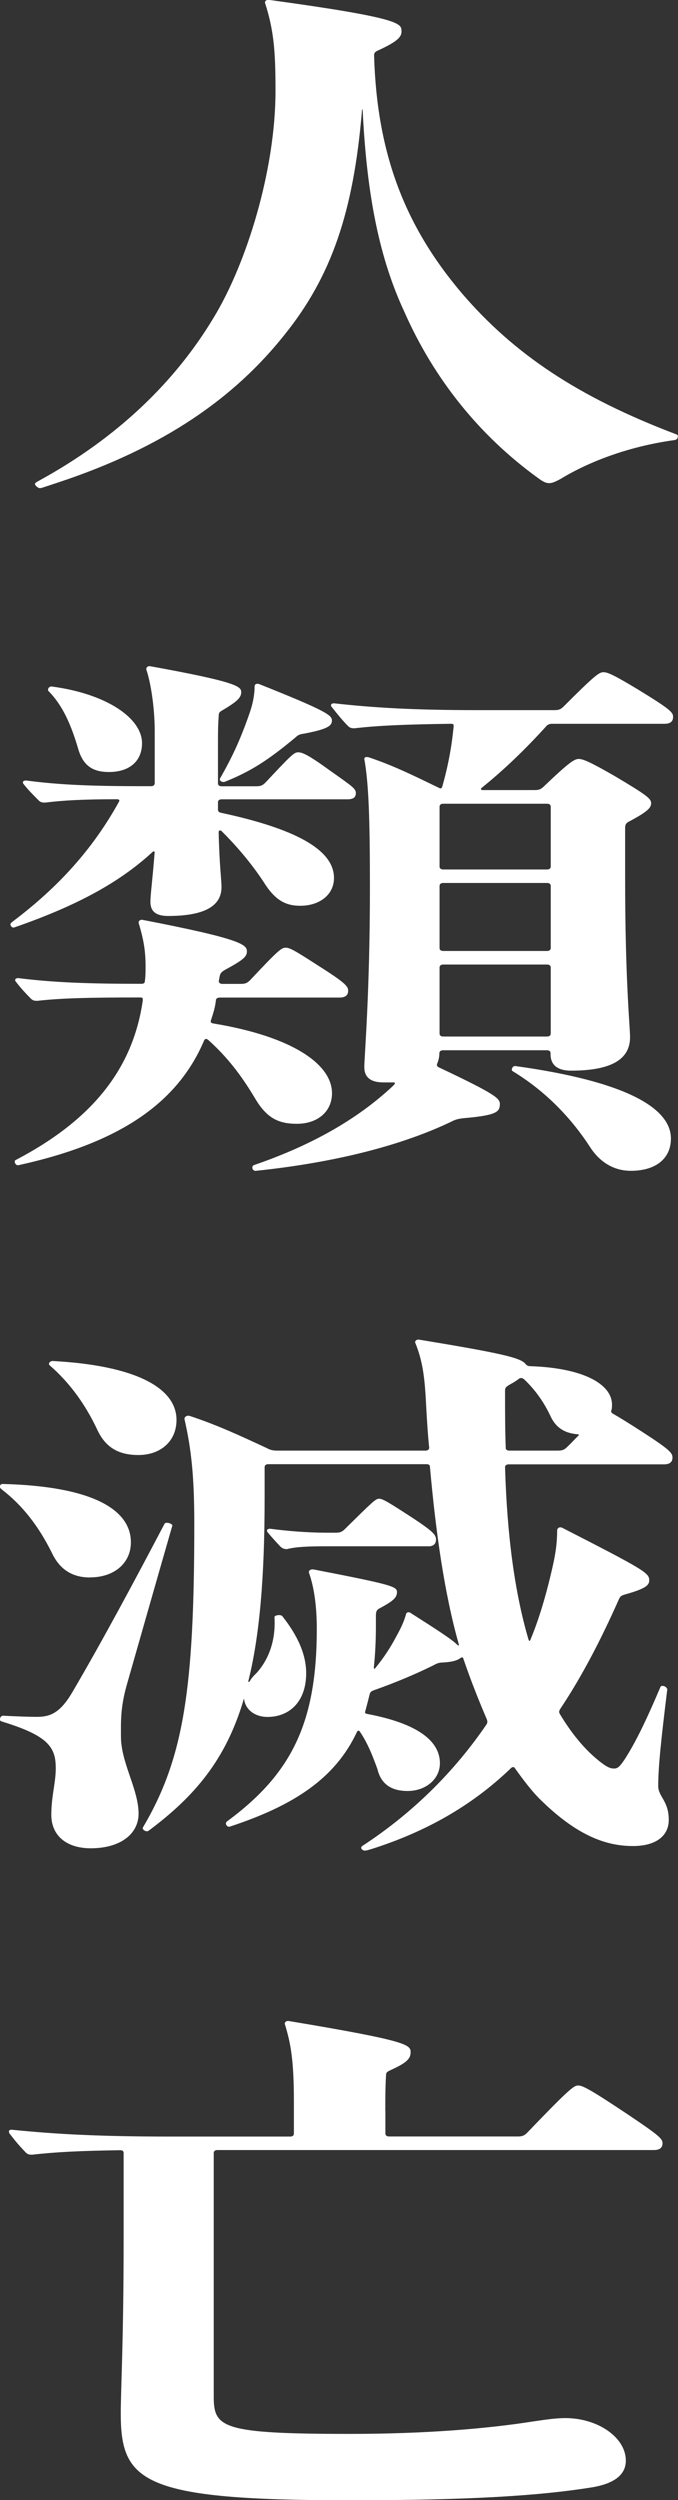
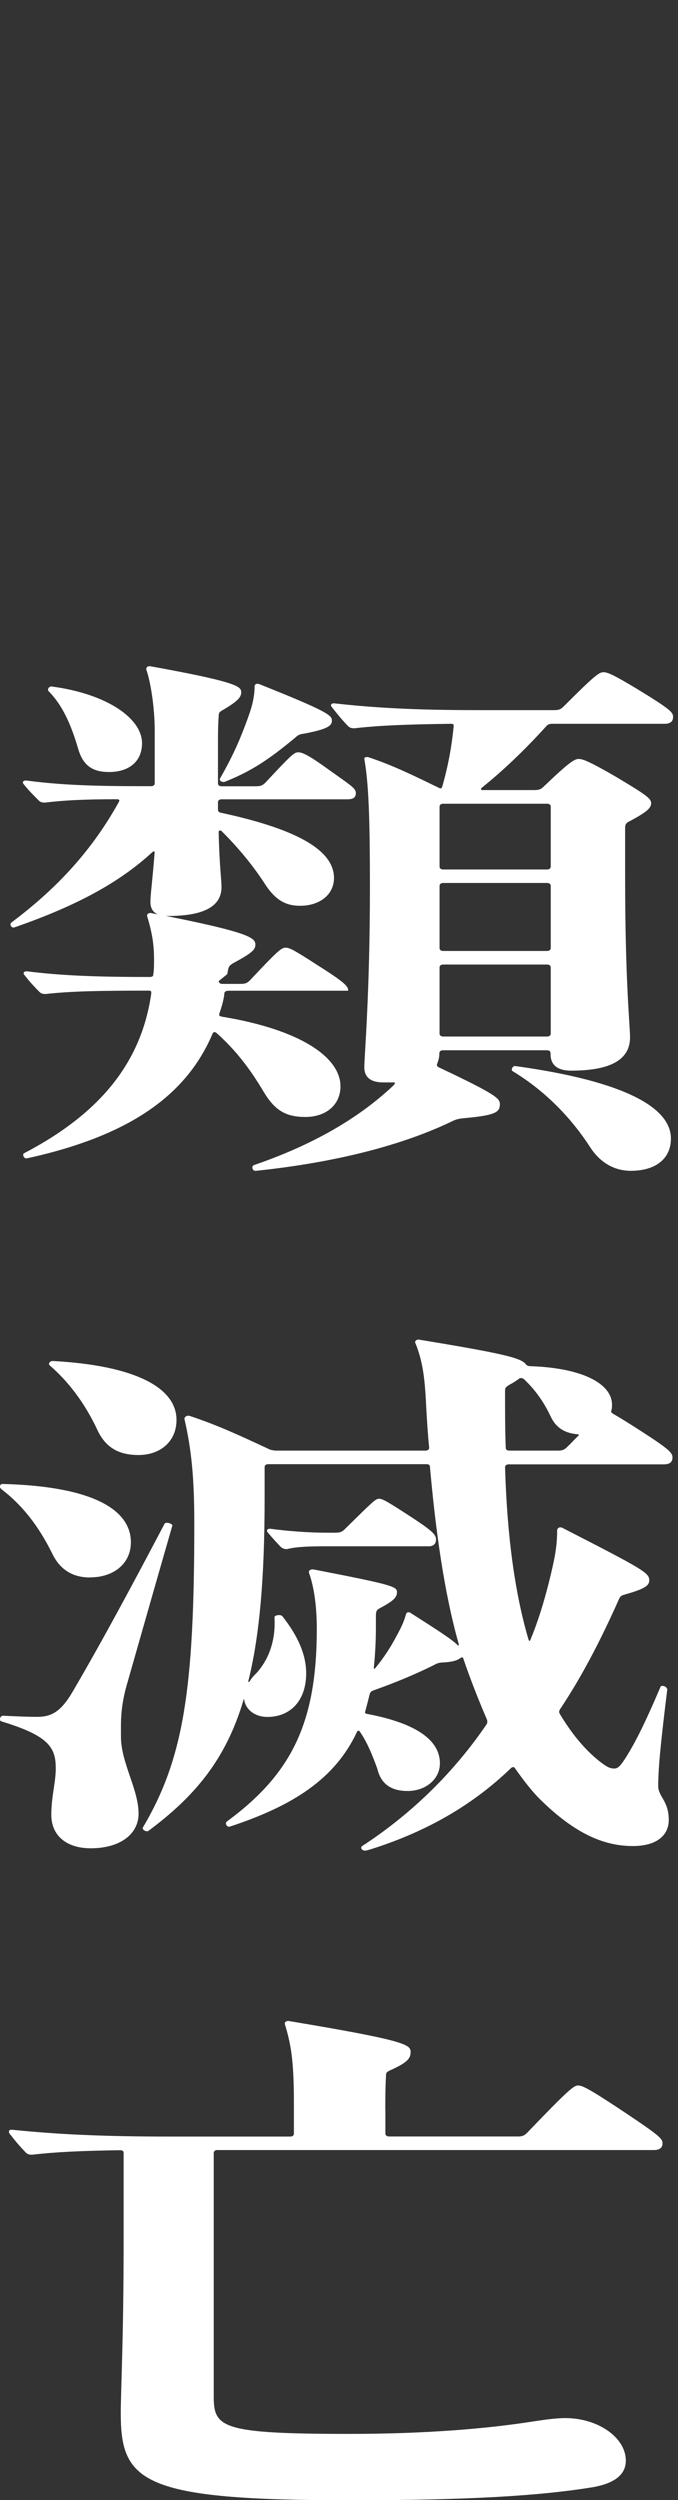
<svg xmlns="http://www.w3.org/2000/svg" id="_レイヤー_2" width="78.48" height="289.32" viewBox="0 0 78.48 289.32">
  <rect x="0" y="0" width="78.48" height="289.32" fill="#333333" stroke="none" />
  <defs>
    <style>.cls-1{fill:#fff;}</style>
  </defs>
  <g id="_人類滅亡">
-     <path class="cls-1" d="M46.48,3.61c0,.66-.41,1.18-2.85,2.29-.24.13-.33.26-.33.52.33,11.27,3.5,19.67,10.17,27.53,6.02,7.01,13.43,12,24.83,16.32.16.07.16.13.16.26s-.08.33-.33.39c-4.88.66-9.61,2.29-13.27,4.52-1.22.66-1.55.66-2.69-.2-6.59-4.79-11.89-11.27-15.39-19.21-2.77-5.97-4.31-13.11-4.8-23.27,0-.13-.08-.13-.08,0-.98,11.86-3.58,19.27-8.95,25.96-5.78,7.28-13.92,13.04-26.21,17.11-1.79.59-1.95.66-2.12.66-.24,0-.57-.33-.57-.46s.08-.2.57-.46c8.95-4.92,15.63-11.34,20.11-18.81,3.83-6.29,7.16-17.11,7.16-26.22,0-4.46-.16-6.95-1.22-10.23,0-.2.16-.33.41-.33,15.39,2.1,15.39,2.75,15.39,3.61Z" />
-     <path class="cls-1" d="M16.93,77.48c0-.2.08-.39.41-.39,10.18,1.84,10.58,2.36,10.58,3.02,0,.59-.41,1.05-2.2,2.1-.33.2-.41.26-.41.72-.08,1.05-.08,1.97-.08,3.34v4.39c0,.2.16.33.41.33h3.99c.49,0,.73-.07,1.06-.39,3.01-3.21,3.34-3.54,3.83-3.54s1.22.33,3.66,2.1c2.6,1.84,3.01,2.1,3.01,2.62s-.33.72-.98.72h-14.57c-.25,0-.41.13-.41.33v.85c0,.2.08.33.41.39,9.44,2.03,13.02,4.59,13.02,7.54,0,1.9-1.63,3.21-3.91,3.21-1.71,0-2.93-.66-4.23-2.75-1.38-2.1-3.09-4.13-4.88-5.9-.16-.13-.33-.07-.33.13.08,3.74.33,5.51.33,6.36,0,2.23-2.04,3.34-6.19,3.34-1.38,0-2.04-.52-2.04-1.64,0-.79.24-2.49.49-5.7,0-.13-.08-.2-.24-.07-3.83,3.54-8.79,6.23-15.96,8.72-.33.13-.49-.2-.49-.33s.08-.2.33-.39c5.21-3.93,9.2-8.33,12.21-13.77.16-.26,0-.33-.24-.33-3.83,0-6.19.13-8.3.39-.41,0-.57-.07-.81-.33-.65-.66-1.06-1.05-1.63-1.77-.25-.26-.08-.46.24-.46,3.91.52,7.73.66,13.43.66h1.06c.24,0,.41-.13.41-.33v-6.03c0-2.82-.49-5.77-.98-7.15ZM25.32,113.53c0,.2.16.33.41.33h2.12c.49,0,.73-.07,1.06-.39,3.26-3.47,3.66-3.8,4.15-3.8s1.06.33,3.5,1.9c3.42,2.16,3.74,2.56,3.74,3.08s-.33.79-.98.79h-13.84c-.24,0-.49.07-.49.33-.08.79-.33,1.57-.57,2.29-.08.26,0,.33.33.39,9.12,1.51,13.68,4.72,13.68,8.06,0,2.1-1.63,3.54-4.07,3.54-2.2,0-3.5-.72-4.8-2.88-1.71-2.88-3.34-4.92-5.45-6.82-.24-.2-.41-.13-.49.07-3.09,7.28-9.85,11.87-21.49,14.42-.33.07-.57-.46-.33-.59,8.79-4.59,13.59-10.49,14.73-18.49,0-.26,0-.33-.33-.33-5.86,0-9.04.07-11.89.39-.41,0-.57-.07-.81-.33-.65-.66-1.06-1.11-1.63-1.84-.24-.26-.08-.46.24-.46,4.15.52,8.22.66,14.25.66.33,0,.41-.13.41-.33.08-.52.08-1.11.08-1.7,0-1.84-.24-3.15-.81-5.05,0-.2.16-.33.41-.33,11.56,2.23,12.13,2.88,12.13,3.67,0,.59-.41.98-2.6,2.16-.41.26-.49.39-.57.79l-.08.46ZM16.44,86c0,2.1-1.47,3.34-3.83,3.34-1.87,0-3.01-.72-3.58-2.75-.81-2.75-1.79-4.98-3.42-6.62-.16-.2.08-.59.41-.52,6.35.85,10.42,3.67,10.42,6.56ZM28.82,82.72c.41-1.11.65-2.23.65-3.28,0-.26.24-.39.57-.26,7.9,3.15,8.38,3.61,8.38,4.2s-.41.98-3.17,1.51c-.49.07-.73.13-1.06.46-3.09,2.56-5.05,3.87-8.14,5.11-.33.13-.73-.13-.57-.39,1.38-2.43,2.28-4.33,3.34-7.34ZM29.55,135.49c-.33,0-.49-.52-.16-.66,6.68-2.29,11.97-5.31,16.04-9.11.41-.39.33-.46.08-.46h-1.14c-1.46,0-2.2-.59-2.2-1.77s.65-8.52.65-20.78c0-8.33-.16-12.13-.65-14.88,0-.2.16-.26.49-.2,2.93.98,5.29,2.16,8.14,3.54.24.13.33.07.41-.2.65-2.29,1.06-4.46,1.3-6.88,0-.26,0-.33-.33-.33-5.29.07-8.38.2-11.15.52-.41,0-.57-.07-.81-.33-.65-.66-1.22-1.38-1.79-2.1-.24-.26-.08-.46.24-.46,4.64.52,9.28.79,16.69.79h8.79c.49,0,.73-.07,1.06-.39,3.66-3.67,4.15-4,4.64-4s1.22.33,3.83,1.9c3.99,2.43,4.23,2.75,4.23,3.28s-.33.79-.98.79h-13.03c-.24,0-.49.07-.65.26-2.61,2.88-5.05,5.18-7.49,7.15-.16.13-.08.26.08.26h6.02c.49,0,.73-.07,1.06-.39,3.01-2.88,3.58-3.21,4.07-3.21s1.3.33,4.15,1.97c3.75,2.23,4.23,2.62,4.23,3.15s-.41.98-2.52,2.1c-.41.2-.49.39-.49.79v5.7c0,12.06.57,17.24.57,18.49,0,2.49-2.04,3.87-6.84,3.87-1.55,0-2.36-.66-2.36-1.9v-.13c0-.2-.16-.33-.41-.33h-12.05c-.24,0-.41.13-.41.33,0,.39-.08.79-.24,1.18-.08.2-.08.33.16.46,6.67,3.15,7.08,3.61,7.08,4.26,0,.92-.41,1.31-4.31,1.64-.49.07-.81.13-1.3.39-5.62,2.69-13.27,4.72-22.71,5.7ZM50.88,93.34v6.95c0,.2.16.33.41.33h12.05c.24,0,.41-.13.41-.33v-6.95c0-.2-.16-.33-.41-.33h-12.05c-.24,0-.41.13-.41.33ZM51.29,110.05h12.05c.24,0,.41-.13.41-.33v-7.21c0-.2-.16-.33-.41-.33h-12.05c-.24,0-.41.13-.41.33v7.21c0,.2.16.33.41.33ZM51.29,119.95h12.05c.24,0,.41-.13.41-.33v-7.67c0-.2-.16-.33-.41-.33h-12.05c-.24,0-.41.13-.41.33v7.67c0,.2.16.33.41.33ZM77.66,131.75c0,2.36-1.79,3.74-4.64,3.74-1.95,0-3.58-.98-4.72-2.75-2.04-3.15-4.97-6.36-8.96-8.78-.24-.13,0-.66.33-.59,12.78,1.77,17.99,4.85,17.99,8.39Z" />
+     <path class="cls-1" d="M16.93,77.48c0-.2.08-.39.41-.39,10.18,1.84,10.58,2.36,10.58,3.02,0,.59-.41,1.05-2.2,2.1-.33.2-.41.26-.41.72-.08,1.05-.08,1.97-.08,3.34v4.39c0,.2.16.33.41.33h3.99c.49,0,.73-.07,1.06-.39,3.01-3.21,3.34-3.54,3.83-3.54s1.22.33,3.66,2.1c2.6,1.84,3.01,2.1,3.01,2.62s-.33.72-.98.72h-14.57c-.25,0-.41.13-.41.33v.85c0,.2.08.33.41.39,9.44,2.03,13.02,4.59,13.02,7.54,0,1.9-1.63,3.21-3.91,3.21-1.71,0-2.93-.66-4.23-2.75-1.38-2.1-3.09-4.13-4.88-5.9-.16-.13-.33-.07-.33.13.08,3.74.33,5.51.33,6.36,0,2.23-2.04,3.34-6.19,3.34-1.38,0-2.04-.52-2.04-1.64,0-.79.24-2.49.49-5.7,0-.13-.08-.2-.24-.07-3.83,3.54-8.79,6.23-15.96,8.72-.33.13-.49-.2-.49-.33s.08-.2.33-.39c5.21-3.93,9.2-8.33,12.21-13.77.16-.26,0-.33-.24-.33-3.83,0-6.19.13-8.3.39-.41,0-.57-.07-.81-.33-.65-.66-1.06-1.05-1.63-1.77-.25-.26-.08-.46.24-.46,3.91.52,7.73.66,13.43.66h1.06c.24,0,.41-.13.41-.33v-6.03c0-2.82-.49-5.77-.98-7.15ZM25.32,113.53c0,.2.16.33.41.33h2.12c.49,0,.73-.07,1.06-.39,3.26-3.47,3.66-3.8,4.15-3.8s1.06.33,3.5,1.9c3.42,2.16,3.74,2.56,3.74,3.08h-13.84c-.24,0-.49.07-.49.33-.08.79-.33,1.57-.57,2.29-.08.26,0,.33.33.39,9.12,1.51,13.68,4.72,13.68,8.06,0,2.1-1.63,3.54-4.07,3.54-2.2,0-3.5-.72-4.8-2.88-1.71-2.88-3.34-4.92-5.45-6.82-.24-.2-.41-.13-.49.07-3.09,7.28-9.85,11.87-21.49,14.42-.33.07-.57-.46-.33-.59,8.79-4.59,13.59-10.49,14.73-18.49,0-.26,0-.33-.33-.33-5.86,0-9.04.07-11.89.39-.41,0-.57-.07-.81-.33-.65-.66-1.06-1.11-1.63-1.84-.24-.26-.08-.46.24-.46,4.15.52,8.22.66,14.25.66.33,0,.41-.13.41-.33.08-.52.08-1.11.08-1.7,0-1.84-.24-3.15-.81-5.05,0-.2.16-.33.41-.33,11.56,2.23,12.13,2.88,12.13,3.67,0,.59-.41.98-2.6,2.16-.41.26-.49.39-.57.79l-.08.46ZM16.44,86c0,2.1-1.47,3.34-3.83,3.34-1.87,0-3.01-.72-3.58-2.75-.81-2.75-1.79-4.98-3.42-6.62-.16-.2.08-.59.41-.52,6.35.85,10.42,3.67,10.42,6.56ZM28.82,82.72c.41-1.11.65-2.23.65-3.28,0-.26.24-.39.57-.26,7.9,3.15,8.38,3.61,8.38,4.2s-.41.98-3.17,1.51c-.49.07-.73.13-1.06.46-3.09,2.56-5.05,3.87-8.14,5.11-.33.13-.73-.13-.57-.39,1.38-2.43,2.28-4.33,3.34-7.34ZM29.55,135.49c-.33,0-.49-.52-.16-.66,6.68-2.29,11.97-5.31,16.04-9.11.41-.39.33-.46.08-.46h-1.14c-1.46,0-2.2-.59-2.2-1.77s.65-8.52.65-20.78c0-8.33-.16-12.13-.65-14.88,0-.2.16-.26.49-.2,2.93.98,5.29,2.16,8.14,3.54.24.13.33.07.41-.2.65-2.29,1.06-4.46,1.3-6.88,0-.26,0-.33-.33-.33-5.29.07-8.38.2-11.15.52-.41,0-.57-.07-.81-.33-.65-.66-1.22-1.38-1.79-2.1-.24-.26-.08-.46.24-.46,4.64.52,9.28.79,16.69.79h8.79c.49,0,.73-.07,1.06-.39,3.66-3.67,4.15-4,4.64-4s1.22.33,3.83,1.9c3.99,2.43,4.23,2.75,4.23,3.28s-.33.79-.98.79h-13.03c-.24,0-.49.07-.65.26-2.61,2.88-5.05,5.18-7.49,7.15-.16.13-.08.26.08.26h6.02c.49,0,.73-.07,1.06-.39,3.01-2.88,3.58-3.21,4.07-3.21s1.3.33,4.15,1.97c3.75,2.23,4.23,2.62,4.23,3.15s-.41.98-2.52,2.1c-.41.2-.49.39-.49.79v5.7c0,12.06.57,17.24.57,18.49,0,2.49-2.04,3.87-6.84,3.87-1.55,0-2.36-.66-2.36-1.9v-.13c0-.2-.16-.33-.41-.33h-12.05c-.24,0-.41.13-.41.33,0,.39-.08.79-.24,1.18-.08.2-.08.33.16.46,6.67,3.15,7.08,3.61,7.08,4.26,0,.92-.41,1.31-4.31,1.64-.49.07-.81.13-1.3.39-5.62,2.69-13.27,4.72-22.71,5.7ZM50.88,93.34v6.95c0,.2.16.33.41.33h12.05c.24,0,.41-.13.41-.33v-6.95c0-.2-.16-.33-.41-.33h-12.05c-.24,0-.41.13-.41.33ZM51.29,110.05h12.05c.24,0,.41-.13.41-.33v-7.21c0-.2-.16-.33-.41-.33h-12.05c-.24,0-.41.13-.41.33v7.21c0,.2.16.33.41.33ZM51.29,119.95h12.05c.24,0,.41-.13.41-.33v-7.67c0-.2-.16-.33-.41-.33h-12.05c-.24,0-.41.13-.41.33v7.67c0,.2.16.33.41.33ZM77.66,131.75c0,2.36-1.79,3.74-4.64,3.74-1.95,0-3.58-.98-4.72-2.75-2.04-3.15-4.97-6.36-8.96-8.78-.24-.13,0-.66.33-.59,12.78,1.77,17.99,4.85,17.99,8.39Z" />
    <path class="cls-1" d="M10.42,182.55c-2.04,0-3.5-.92-4.4-2.82-1.63-3.28-3.5-5.57-5.78-7.34-.16-.13-.24-.2-.24-.33,0-.2.08-.33.33-.33,10.18.26,14.82,2.88,14.82,6.75,0,2.43-1.95,4.06-4.72,4.06ZM19.94,176.58c-1.87,6.49-3.66,12.78-5.29,18.49-.73,2.62-.65,4.26-.65,5.9,0,3.02,2.04,6.1,2.04,8.92,0,2.29-2.04,4-5.54,4-2.77,0-4.56-1.44-4.56-3.87s.65-4.06.49-6.03c-.16-2.16-1.55-3.34-6.27-4.79-.16-.07-.16-.13-.16-.26,0-.2.16-.39.33-.39,1.55.07,2.77.13,3.99.13,1.55,0,2.69-.52,4.07-2.88,3.5-5.97,7.25-12.98,10.66-19.47.16-.26.98,0,.9.26ZM20.43,164.32c0,2.49-1.87,4.06-4.4,4.06-2.2,0-3.74-.79-4.72-2.82-1.55-3.34-3.5-5.77-5.54-7.54-.24-.2,0-.52.33-.52,9.69.52,14.33,3.15,14.33,6.82ZM77.25,195.4c-.73,5.97-1.06,9.05-1.06,11.28,0,1.25,1.22,1.7,1.22,3.93,0,1.77-1.38,3.02-4.15,3.02-3.17,0-6.59-1.25-10.91-5.57-.9-.92-1.79-2.1-2.77-3.47-.08-.13-.24-.13-.41,0-4.07,3.93-9.12,7.08-15.71,9.24-.81.26-1.06.33-1.22.33-.33,0-.57-.33-.33-.52,5.94-3.87,10.75-8.72,14.41-14.09.16-.26.08-.46,0-.66-.9-2.1-1.79-4.33-2.69-6.95,0-.13-.16-.2-.33-.07-.33.26-.9.46-2.04.52-.49,0-.73.13-1.22.39-1.87.92-4.15,1.9-6.76,2.82-.33.13-.41.2-.49.46-.16.66-.33,1.31-.49,1.9-.08.26-.08.33.24.39,5.86,1.11,8.38,3.15,8.38,5.7,0,1.83-1.63,3.21-3.74,3.21-1.95,0-3.09-.85-3.5-2.56-.57-1.57-1.14-3.02-2.04-4.33-.08-.13-.24-.13-.33.07-2.52,5.38-7.33,8.52-14.73,10.95-.33.07-.57-.39-.33-.59,7.49-5.51,10.42-11.41,10.42-22.29,0-3.02-.41-5.11-.9-6.49-.08-.26.16-.46.57-.39,9.12,1.77,9.61,1.97,9.61,2.62s-.49,1.05-1.95,1.84c-.41.2-.49.39-.49.92v1.18c0,1.7-.08,3.28-.24,4.79,0,.13.08.2.16.07.98-1.18,1.79-2.43,2.44-3.67.65-1.18.9-1.77,1.14-2.62.08-.2.33-.26.57-.07,3.09,1.97,4.72,3.02,5.37,3.67.16.13.16.07.16-.07-1.71-6.03-2.69-13.24-3.34-20.52,0-.26-.16-.33-.41-.33h-18.32c-.24,0-.41.13-.41.33v3.6c0,9.11-.57,15.86-1.87,21.11-.08.2.08.2.16.07.16-.33.49-.66.81-.98,1.46-1.64,2.2-3.87,2.04-6.42,0-.26.73-.33.9-.13,1.87,2.36,2.77,4.52,2.77,6.62,0,3.21-1.87,5.05-4.48,5.05-1.46,0-2.52-.85-2.69-1.97,0-.13-.08-.13-.08,0-2.04,6.88-5.62,11.14-10.99,15.14-.24.2-.81-.13-.65-.39,4.72-8,5.94-15.99,5.94-35.14,0-5.38-.33-8.59-1.14-12.13,0-.26.33-.46.65-.33,3.17,1.05,5.7,2.23,8.95,3.74.33.2.73.26,1.14.26h17.18c.24,0,.41-.13.41-.33-.16-1.51-.24-2.95-.33-4.46-.16-3.28-.33-5.38-1.3-7.73,0-.2.16-.33.41-.33,9.53,1.57,11.8,2.1,12.37,2.82.16.2.33.26.57.26,6.02.2,9.44,2.03,9.44,4.46,0,.2,0,.46-.08.66-.08.2.08.33.33.46.57.33,1.55.92,3.17,1.97,3.26,2.1,3.58,2.49,3.58,3.02s-.33.79-.98.79h-17.99c-.24,0-.41.13-.41.33.24,8.06,1.14,14.55,2.69,19.86.08.26.16.33.24.13.9-2.16,1.55-4.33,2.12-6.56.65-2.62.98-4.13.98-6.1,0-.26.24-.46.57-.33,9.61,4.92,10.09,5.24,10.09,6.1,0,.59-.49.98-2.85,1.64-.41.13-.49.2-.65.52-2.04,4.59-4.23,8.85-6.76,12.65-.16.26-.24.39-.08.66,1.3,2.16,2.77,4,4.48,5.38.9.72,1.3.92,1.79.92.41,0,.65-.2,1.22-1.05,1.14-1.77,2.28-4,4.15-8.39.08-.26.73-.07.73.2ZM49.58,178.94h-11.72c-2.28,0-3.66.07-4.64.33-.33,0-.49-.07-.73-.26-.49-.52-.98-1.05-1.47-1.64-.24-.26-.08-.46.24-.46,1.95.26,4.31.46,6.59.46h.98c.49,0,.73-.07,1.06-.39,3.26-3.21,3.58-3.54,3.99-3.54s.98.33,3.99,2.29c2.28,1.51,2.6,1.9,2.6,2.43s-.33.79-.9.79ZM58.53,167.54c0,.2.16.33.41.33h5.62c.49,0,.73-.07,1.06-.39.49-.46.9-.92,1.3-1.31.16-.13.08-.2-.16-.2-1.3-.13-2.36-.66-3.01-2.03-.73-1.57-1.71-3.02-3.09-4.33-.16-.13-.41-.2-.57-.07-.25.2-.65.46-1.14.72-.41.26-.49.33-.49.72,0,2.23,0,4.46.08,6.56Z" />
    <path class="cls-1" d="M44.61,244.22v2.69c0,.2.16.33.41.33h14.9c.49,0,.73-.07,1.06-.39,4.97-5.18,5.46-5.51,5.94-5.51s1.22.33,5.54,3.21c3.83,2.56,4.23,2.95,4.23,3.47s-.33.79-.98.79H25.15c-.24,0-.41.13-.41.33v28.19c0,3.61.9,4.33,15.71,4.33,8.71,0,15.87-.59,21.25-1.44,1.38-.2,2.6-.39,3.74-.39,3.75,0,7,2.23,7,4.92,0,1.57-1.22,2.62-3.83,3.08-6.02.98-14.16,1.51-28.17,1.51-23.93,0-26.46-2.1-26.46-10.03,0-2.88.33-8.33.33-20.12v-10.03c0-.2-.08-.33-.41-.33-4.56.07-7.41.2-10.18.52-.41,0-.57-.07-.81-.33-.57-.59-1.14-1.25-1.63-1.9-.24-.26-.24-.33-.24-.46s.08-.2.33-.2c5.13.52,10.18.79,18.32.79h13.92c.24,0,.41-.13.41-.33v-3.61c0-4.79-.33-6.75-1.06-9.11,0-.2.16-.33.41-.33,13.76,2.29,14.16,2.75,14.16,3.61,0,.79-.49,1.25-2.36,2.1-.41.2-.49.26-.49.66-.08,1.31-.08,2.82-.08,4Z" />
  </g>
</svg>